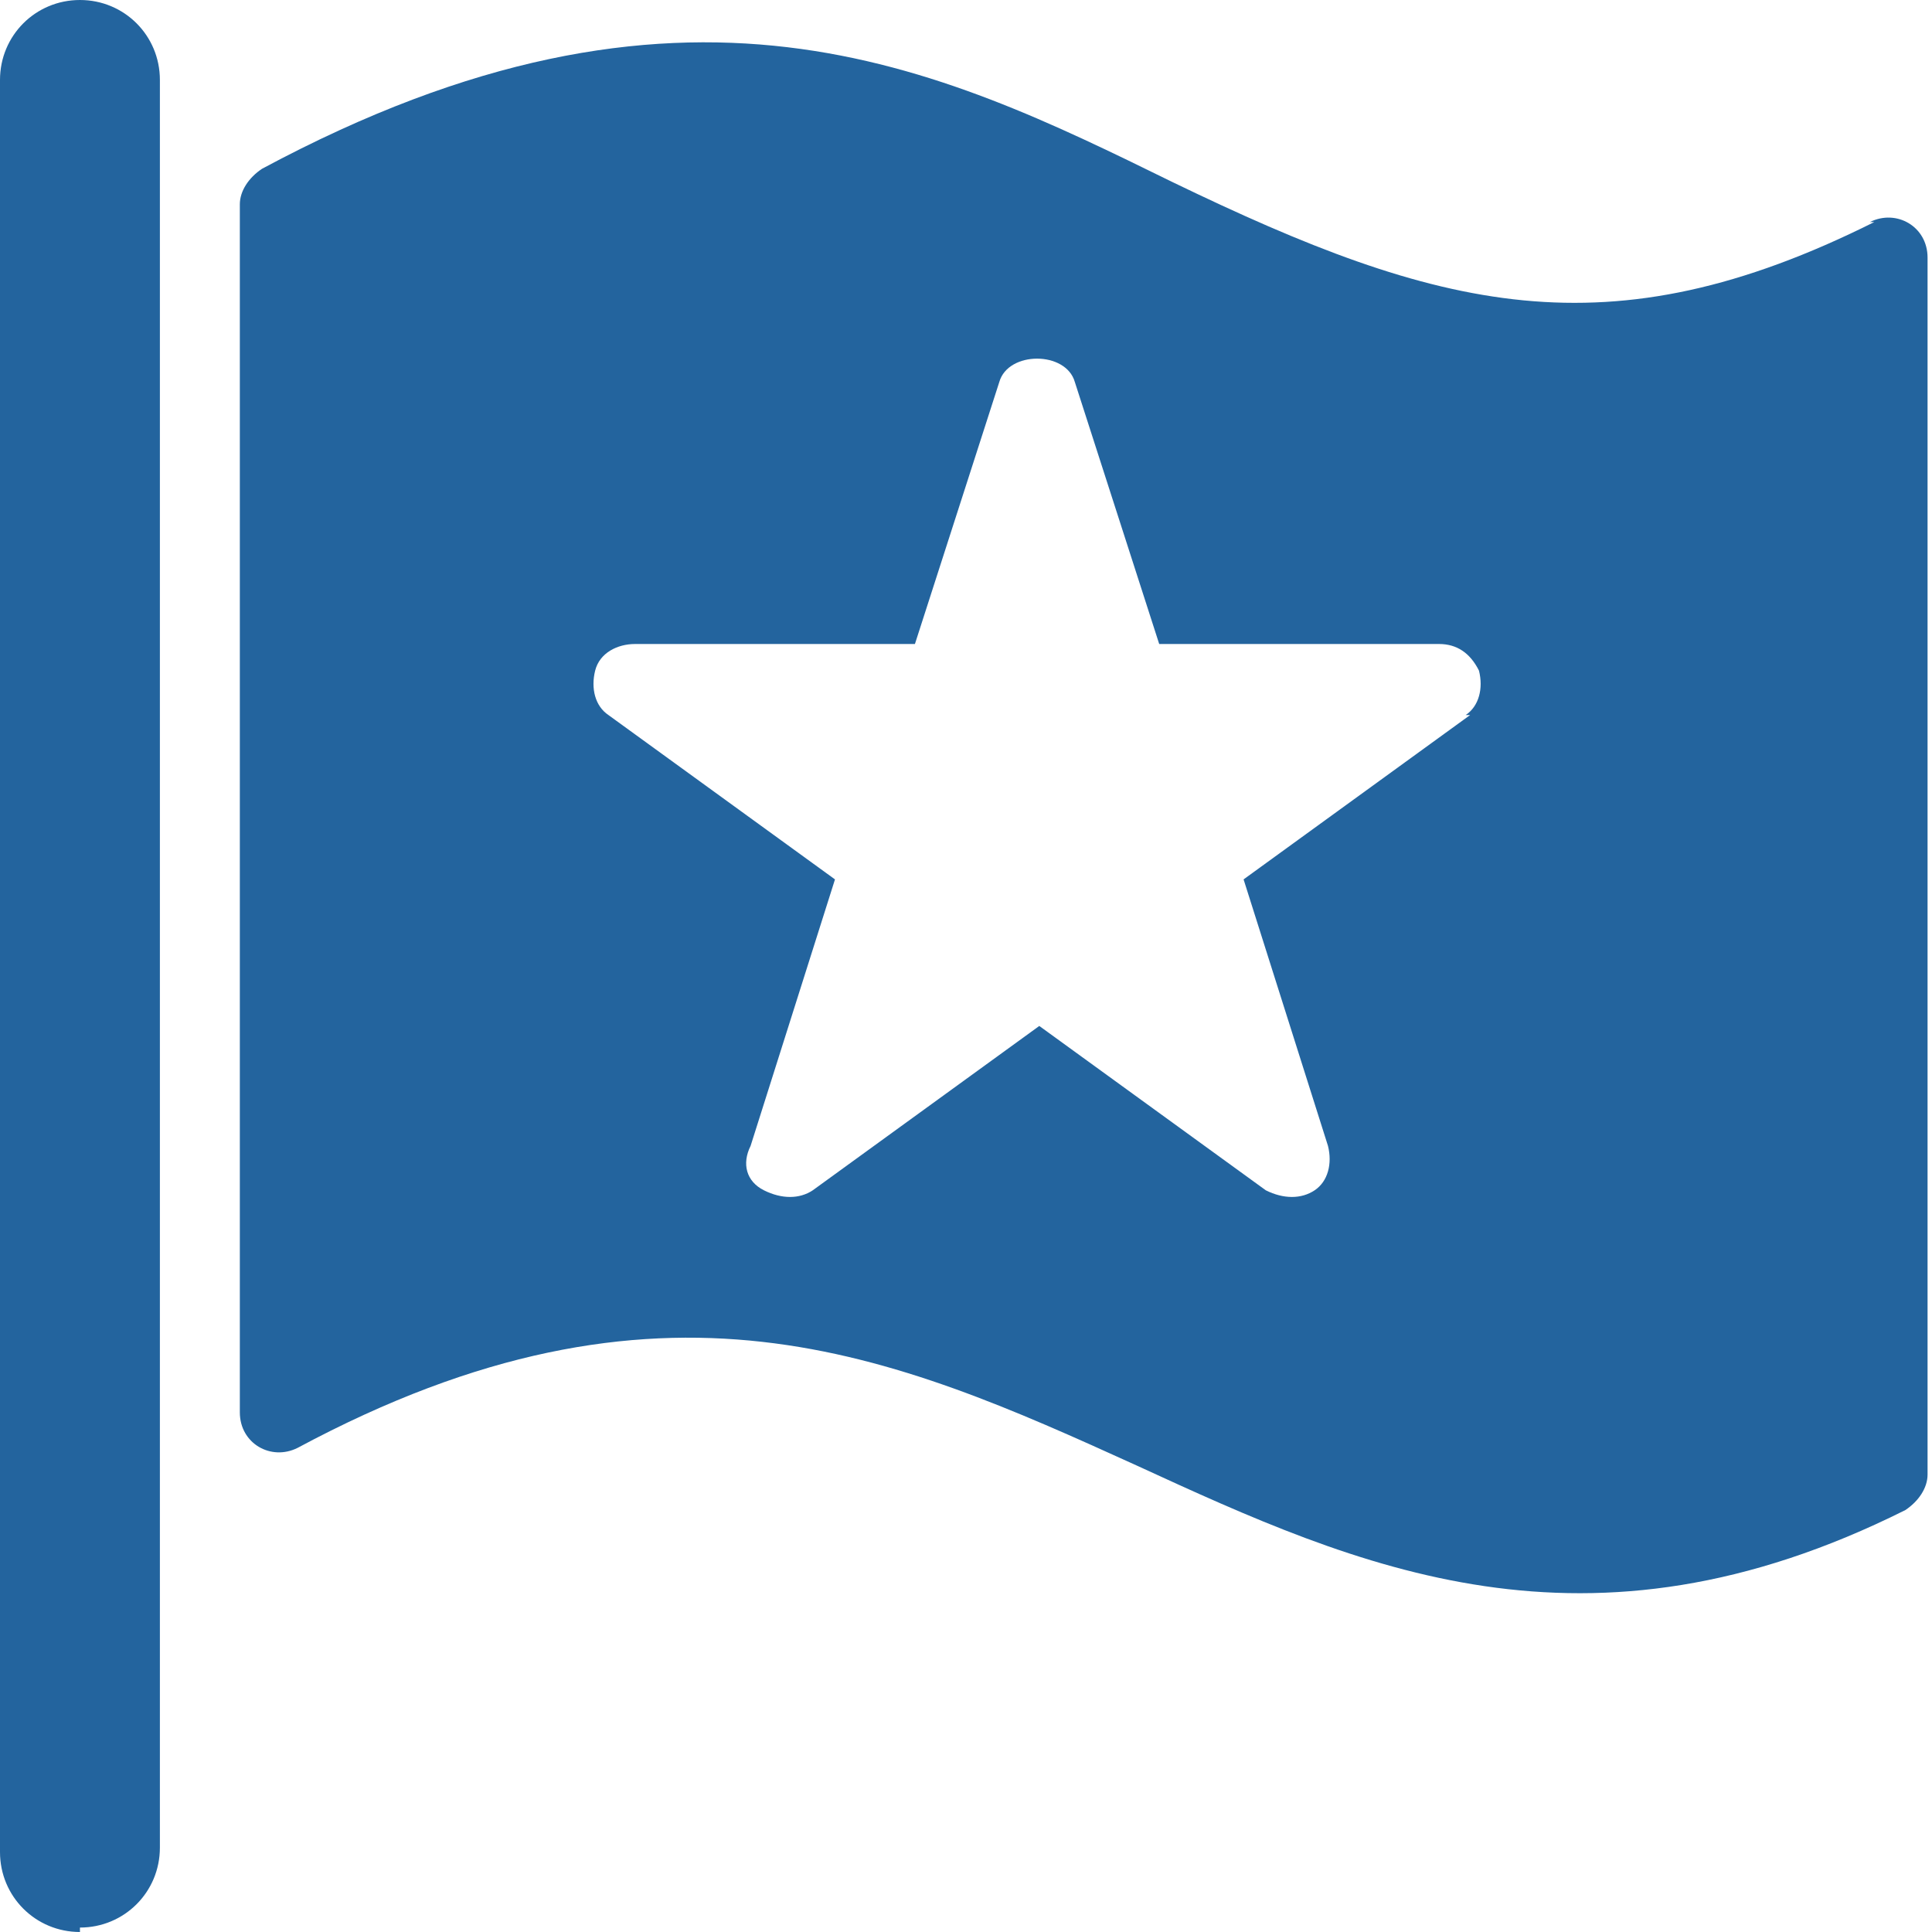
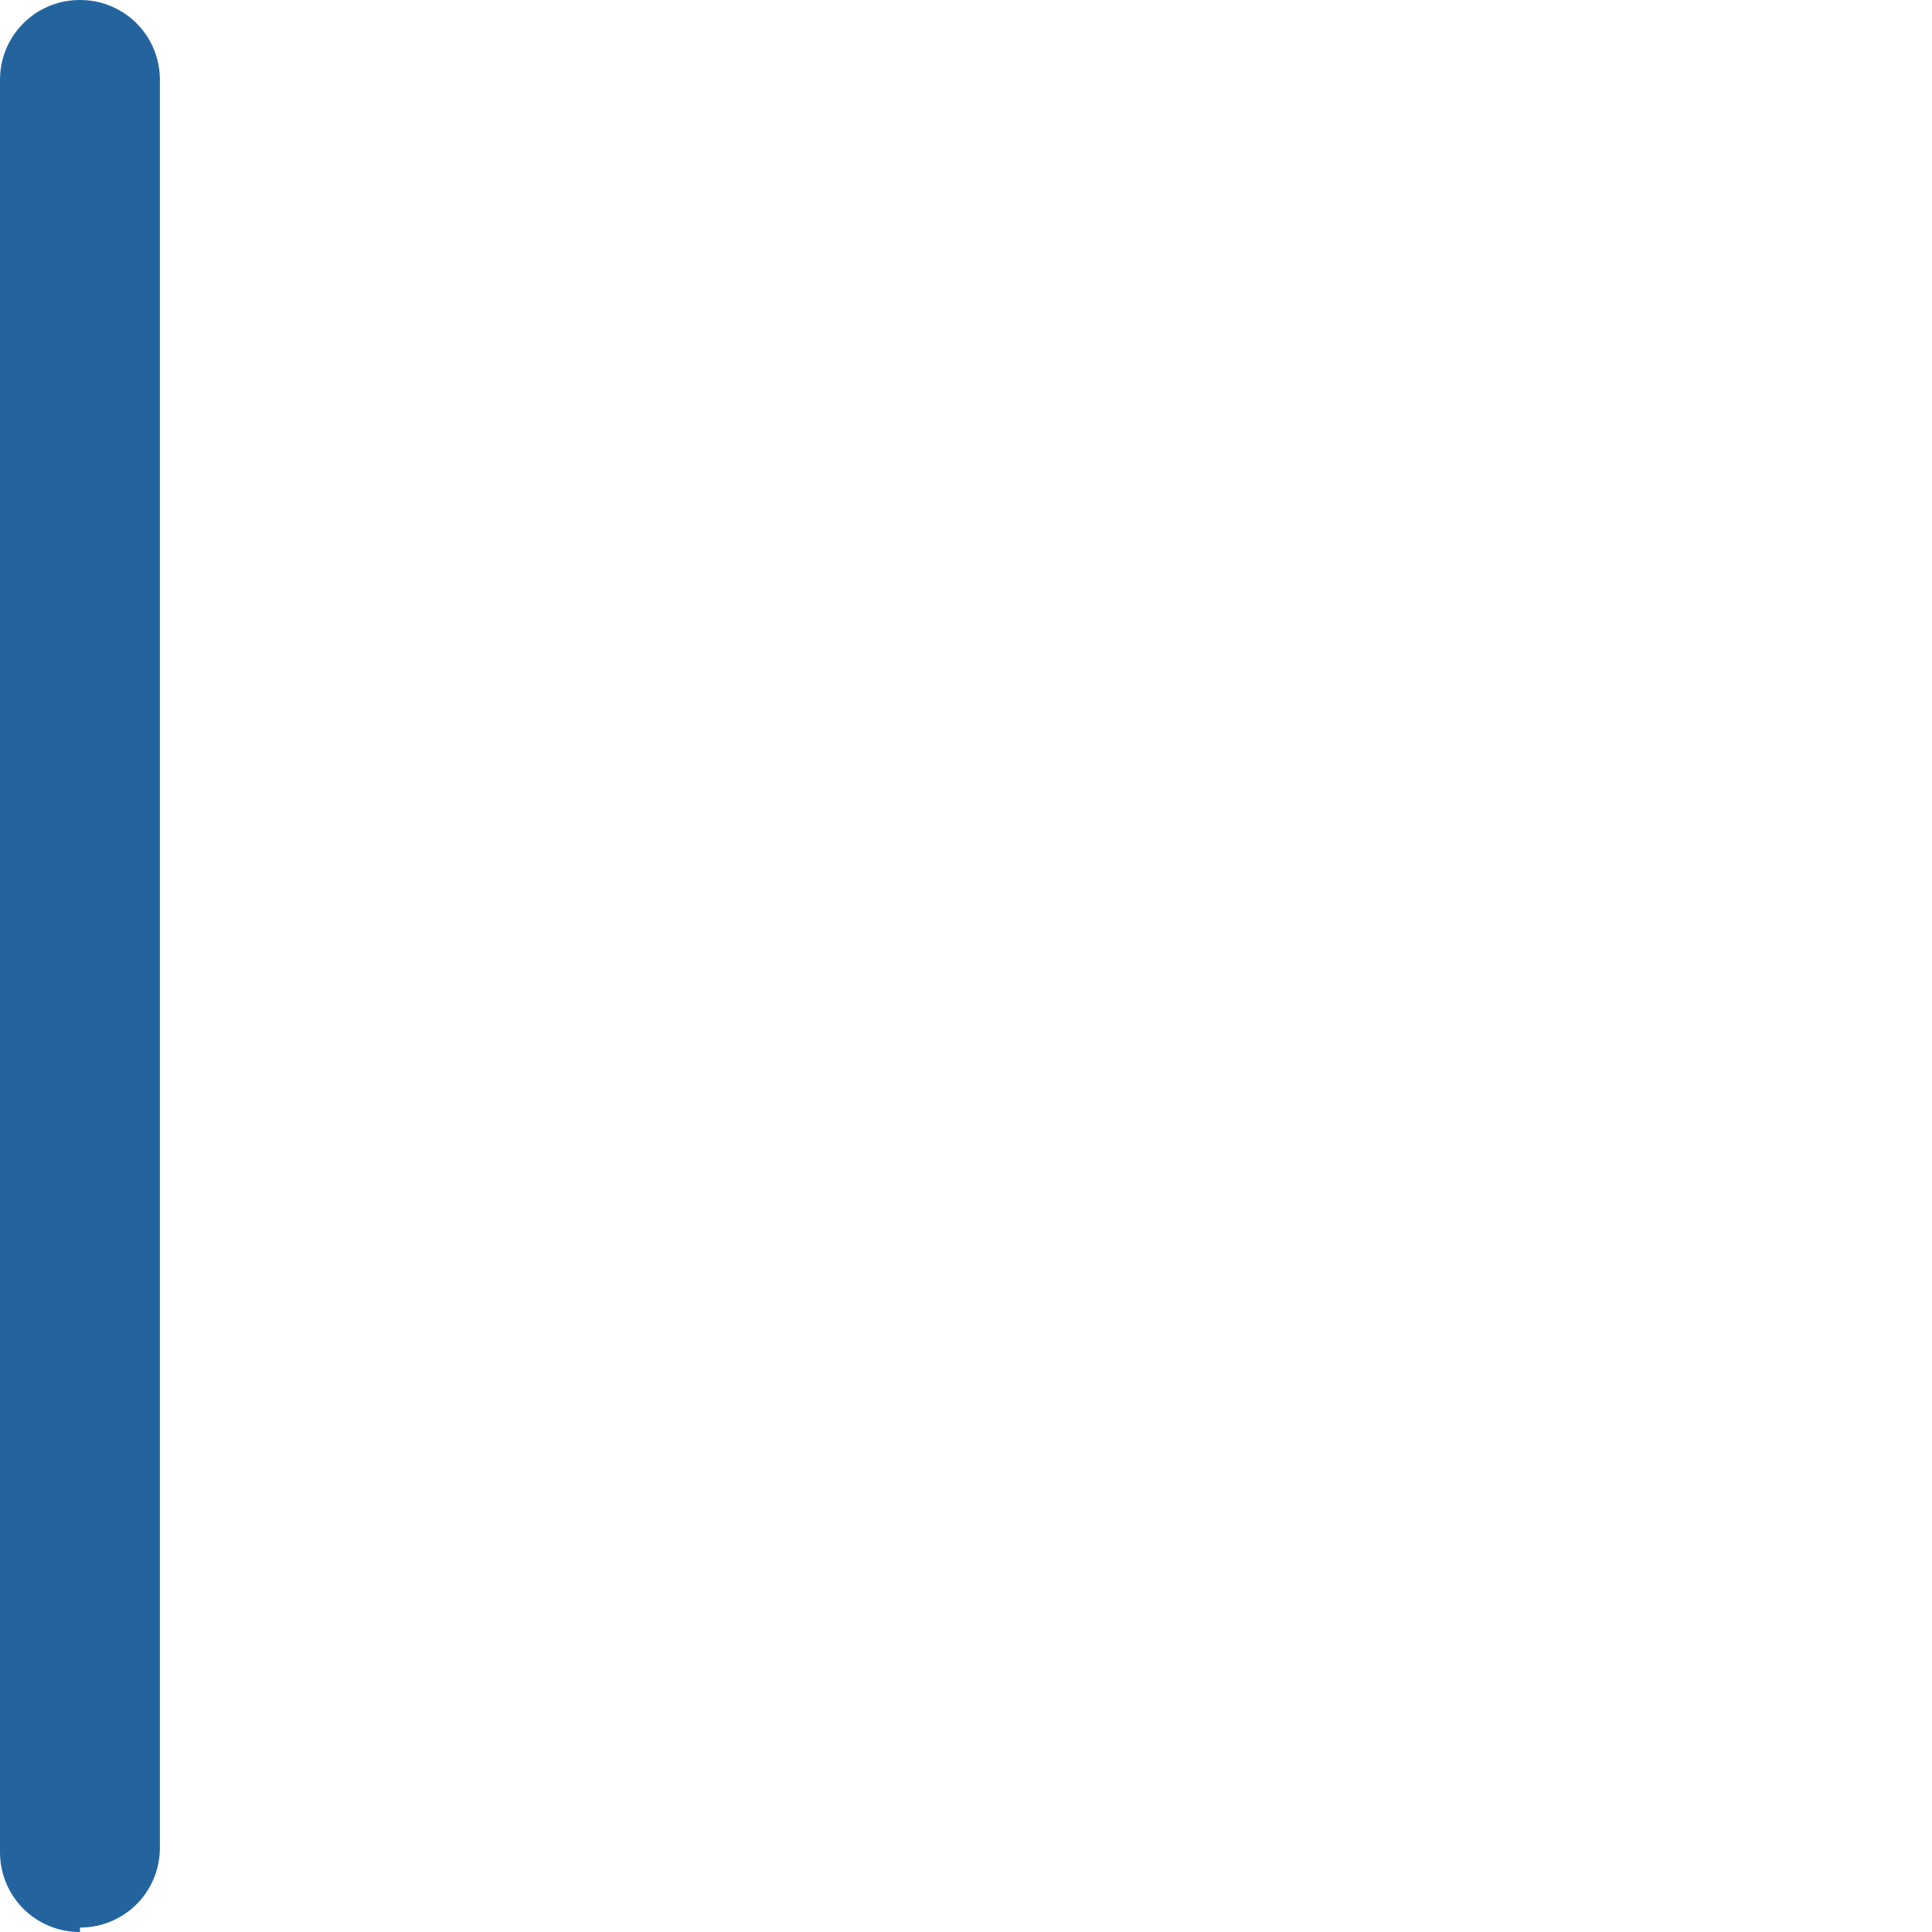
<svg xmlns="http://www.w3.org/2000/svg" id="Layer_2" version="1.1" viewBox="0 0 43.5 43.5">
  <defs>
    <style>
      .st0 {
        fill: #23649e;
      }
    </style>
  </defs>
  <g id="Layer_1-2">
    <g>
      <path class="st0" d="M1.8,43.5c-1,0-1.8-.8-1.8-1.8V1.8C0,.8.8,0,1.8,0s1.8.8,1.8,1.8v39.8c0,1-.8,1.8-1.8,1.8h0Z" />
-       <path class="st0" d="M42.2,5c-6,3-9.8,2-15.8-.9-5.3-2.6-11-5.4-20.5-.3-.3.2-.5.5-.5.8v27.2c0,.7.7,1.1,1.3.8,8.2-4.4,13.4-2.1,18.9.4,5,2.3,10.1,4.6,17.3,1,.3-.2.5-.5.5-.8V5.8c0-.7-.7-1.1-1.3-.8h0ZM33.1,16.1l-5.1,3.7,1.9,6c.1.4,0,.8-.3,1-.3.2-.7.2-1.1,0l-5.1-3.7-5.1,3.7c-.3.2-.7.2-1.1,0s-.5-.6-.3-1h0l1.9-6-5.1-3.7c-.3-.2-.4-.6-.3-1s.5-.6.9-.6h6.3l1.9-5.9c.2-.7,1.5-.7,1.7,0l1.9,5.9h6.3c.4,0,.7.2.9.6.1.4,0,.8-.3,1h0Z" />
    </g>
  </g>
</svg>